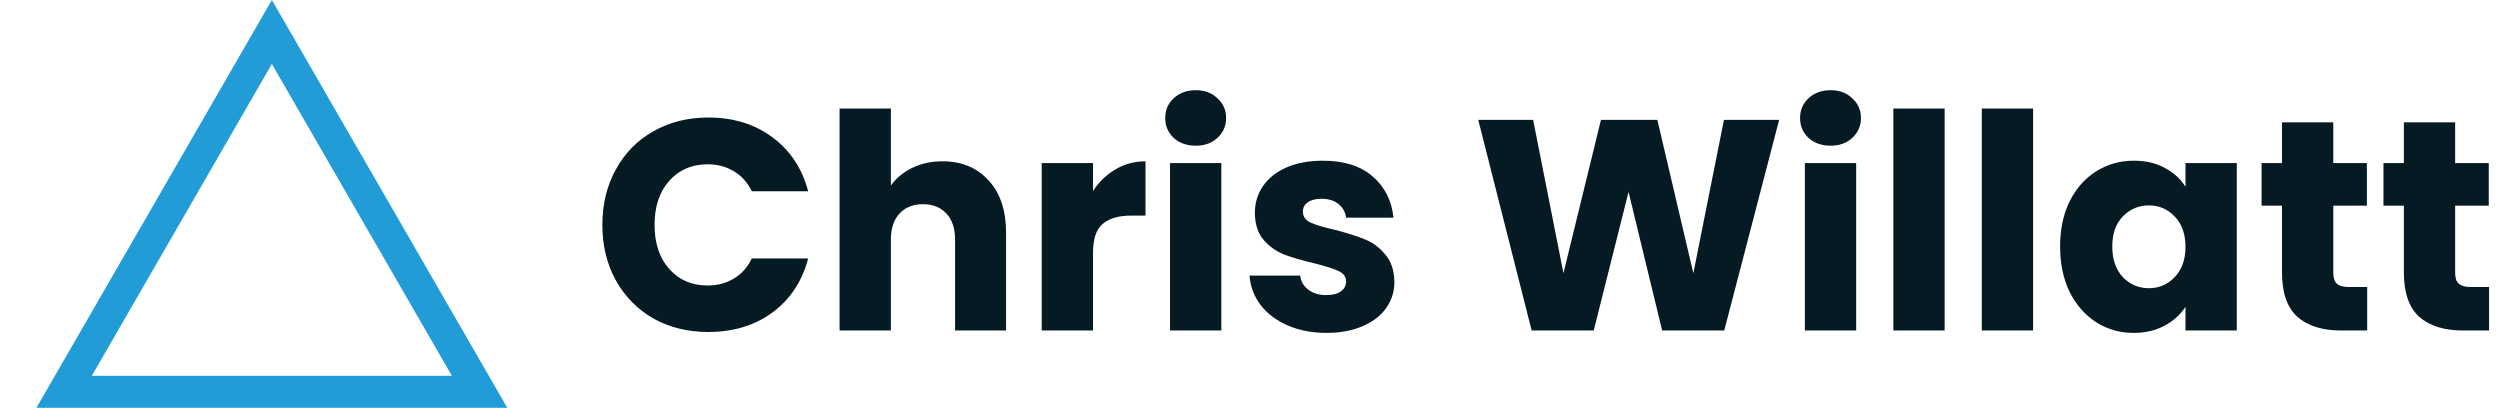
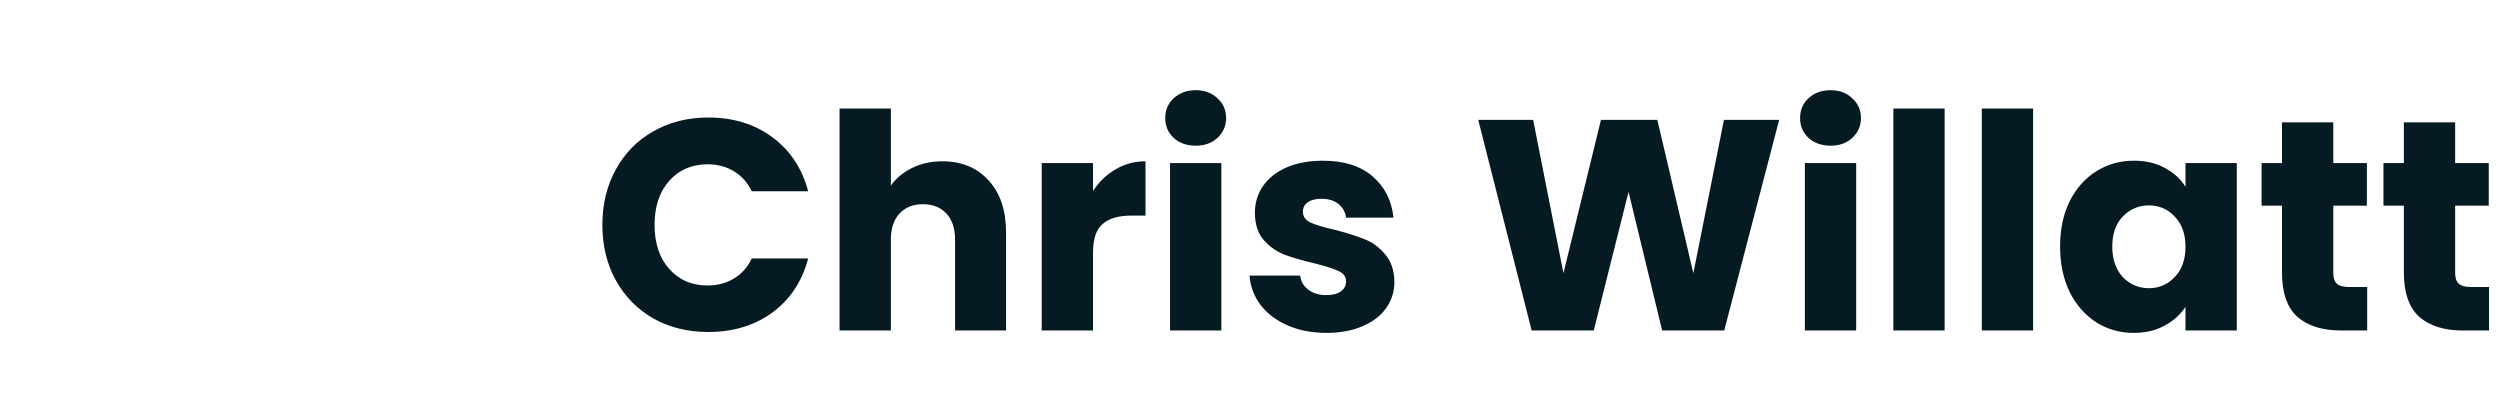
<svg xmlns="http://www.w3.org/2000/svg" width="1407" height="235" viewBox="0 0 1407 235" fill="none">
  <path d="M339.013 126.571C339.013 114.865 341.545 104.454 346.61 95.337C351.675 86.107 358.71 78.96 367.715 73.895C376.832 68.717 387.13 66.129 398.611 66.129C412.68 66.129 424.724 69.843 434.741 77.272C444.759 84.7 451.456 94.83 454.832 107.661H423.092C420.728 102.709 417.352 98.938 412.962 96.35C408.685 93.761 403.789 92.466 398.273 92.466C389.381 92.466 382.178 95.562 376.663 101.752C371.148 107.943 368.39 116.216 368.39 126.571C368.39 136.926 371.148 145.199 376.663 151.389C382.178 157.58 389.381 160.675 398.273 160.675C403.789 160.675 408.685 159.381 412.962 156.792C417.352 154.203 420.728 150.433 423.092 145.48H454.832C451.456 158.311 444.759 168.441 434.741 175.87C424.724 183.186 412.68 186.844 398.611 186.844C387.13 186.844 376.832 184.312 367.715 179.247C358.71 174.069 351.675 166.922 346.61 157.805C341.545 148.688 339.013 138.277 339.013 126.571ZM530.422 90.778C541.227 90.778 549.894 94.38 556.422 101.583C562.951 108.674 566.215 118.467 566.215 130.96V186H537.513V134.844C537.513 128.54 535.881 123.644 532.617 120.155C529.353 116.666 524.963 114.921 519.448 114.921C513.933 114.921 509.543 116.666 506.279 120.155C503.015 123.644 501.383 128.54 501.383 134.844V186H472.512V61.063H501.383V104.454C504.309 100.289 508.305 96.969 513.37 94.493C518.435 92.016 524.119 90.778 530.422 90.778ZM615.147 107.493C618.524 102.315 622.745 98.263 627.81 95.337C632.875 92.298 638.503 90.778 644.693 90.778V121.337H636.758C629.554 121.337 624.152 122.913 620.55 126.064C616.948 129.103 615.147 134.506 615.147 142.272V186H586.277V91.791H615.147V107.493ZM673.012 81.999C667.947 81.999 663.783 80.536 660.519 77.609C657.367 74.57 655.791 70.856 655.791 66.466C655.791 61.964 657.367 58.25 660.519 55.323C663.783 52.284 667.947 50.765 673.012 50.765C677.965 50.765 682.017 52.284 685.168 55.323C688.432 58.25 690.064 61.964 690.064 66.466C690.064 70.856 688.432 74.57 685.168 77.609C682.017 80.536 677.965 81.999 673.012 81.999ZM687.363 91.791V186H658.493V91.791H687.363ZM746.61 187.351C738.394 187.351 731.078 185.944 724.662 183.13C718.246 180.316 713.181 176.489 709.467 171.649C705.753 166.697 703.67 161.182 703.22 155.104H731.753C732.091 158.368 733.61 161.013 736.311 163.039C739.013 165.065 742.333 166.078 746.273 166.078C749.874 166.078 752.632 165.402 754.545 164.052C756.571 162.588 757.584 160.731 757.584 158.48C757.584 155.779 756.177 153.809 753.364 152.571C750.55 151.22 745.991 149.757 739.688 148.181C732.935 146.606 727.307 144.974 722.805 143.285C718.303 141.484 714.419 138.727 711.155 135.012C707.891 131.186 706.259 126.064 706.259 119.649C706.259 114.246 707.722 109.35 710.649 104.96C713.688 100.458 718.077 96.912 723.818 94.324C729.671 91.735 736.593 90.441 744.584 90.441C756.403 90.441 765.688 93.367 772.442 99.22C779.308 105.073 783.247 112.839 784.26 122.519H757.584C757.134 119.255 755.671 116.666 753.195 114.752C750.831 112.839 747.68 111.882 743.74 111.882C740.363 111.882 737.775 112.558 735.974 113.908C734.173 115.146 733.272 116.891 733.272 119.142C733.272 121.843 734.679 123.869 737.493 125.22C740.42 126.571 744.922 127.921 751 129.272C757.978 131.073 763.662 132.874 768.052 134.675C772.442 136.363 776.269 139.177 779.533 143.116C782.909 146.943 784.654 152.121 784.767 158.649C784.767 164.164 783.191 169.117 780.039 173.506C777 177.783 772.554 181.16 766.701 183.636C760.961 186.113 754.264 187.351 746.61 187.351ZM1001.3 67.479L970.404 186H935.455L916.546 107.999L896.961 186H862.013L831.961 67.479H862.857L879.909 153.753L901.013 67.479H932.754L953.014 153.753L970.235 67.479H1001.3ZM1030.3 81.999C1025.23 81.999 1021.07 80.536 1017.8 77.609C1014.65 74.57 1013.08 70.856 1013.08 66.466C1013.08 61.964 1014.65 58.25 1017.8 55.323C1021.07 52.284 1025.23 50.765 1030.3 50.765C1035.25 50.765 1039.3 52.284 1042.45 55.323C1045.72 58.25 1047.35 61.964 1047.35 66.466C1047.35 70.856 1045.72 74.57 1042.45 77.609C1039.3 80.536 1035.25 81.999 1030.3 81.999ZM1044.65 91.791V186H1015.78V91.791H1044.65ZM1094.44 61.063V186H1065.57V61.063H1094.44ZM1144.23 61.063V186H1115.36V61.063H1144.23ZM1159.42 138.727C1159.42 129.047 1161.22 120.549 1164.82 113.233C1168.53 105.917 1173.54 100.289 1179.85 96.35C1186.15 92.41 1193.18 90.441 1200.95 90.441C1207.59 90.441 1213.39 91.791 1218.34 94.493C1223.4 97.194 1227.29 100.739 1229.99 105.129V91.791H1258.86V186H1229.99V172.662C1227.17 177.052 1223.24 180.597 1218.17 183.299C1213.22 186 1207.42 187.351 1200.78 187.351C1193.13 187.351 1186.15 185.381 1179.85 181.442C1173.54 177.39 1168.53 171.705 1164.82 164.389C1161.22 156.961 1159.42 148.407 1159.42 138.727ZM1229.99 138.896C1229.99 131.692 1227.96 126.008 1223.91 121.843C1219.97 117.679 1215.13 115.597 1209.39 115.597C1203.65 115.597 1198.75 117.679 1194.7 121.843C1190.76 125.895 1188.79 131.523 1188.79 138.727C1188.79 145.93 1190.76 151.671 1194.7 155.948C1198.75 160.112 1203.65 162.195 1209.39 162.195C1215.13 162.195 1219.97 160.112 1223.91 155.948C1227.96 151.783 1229.99 146.099 1229.99 138.896ZM1332.25 161.519V186H1317.56C1307.1 186 1298.94 183.468 1293.08 178.403C1287.23 173.225 1284.3 164.84 1284.3 153.246V115.765H1272.82V91.791H1284.3V68.83H1313.17V91.791H1332.08V115.765H1313.17V153.584C1313.17 156.398 1313.85 158.424 1315.2 159.662C1316.55 160.9 1318.8 161.519 1321.95 161.519H1332.25ZM1400.84 161.519V186H1386.15C1375.68 186 1367.52 183.468 1361.67 178.403C1355.82 173.225 1352.89 164.84 1352.89 153.246V115.765H1341.41V91.791H1352.89V68.83H1381.76V91.791H1400.67V115.765H1381.76V153.584C1381.76 156.398 1382.44 158.424 1383.79 159.662C1385.14 160.9 1387.39 161.519 1390.54 161.519H1400.84Z" fill="#061A23" />
-   <path d="M36.087 220.5L153 18L269.913 220.5H36.087Z" stroke="#219CD7" stroke-width="18" />
</svg>